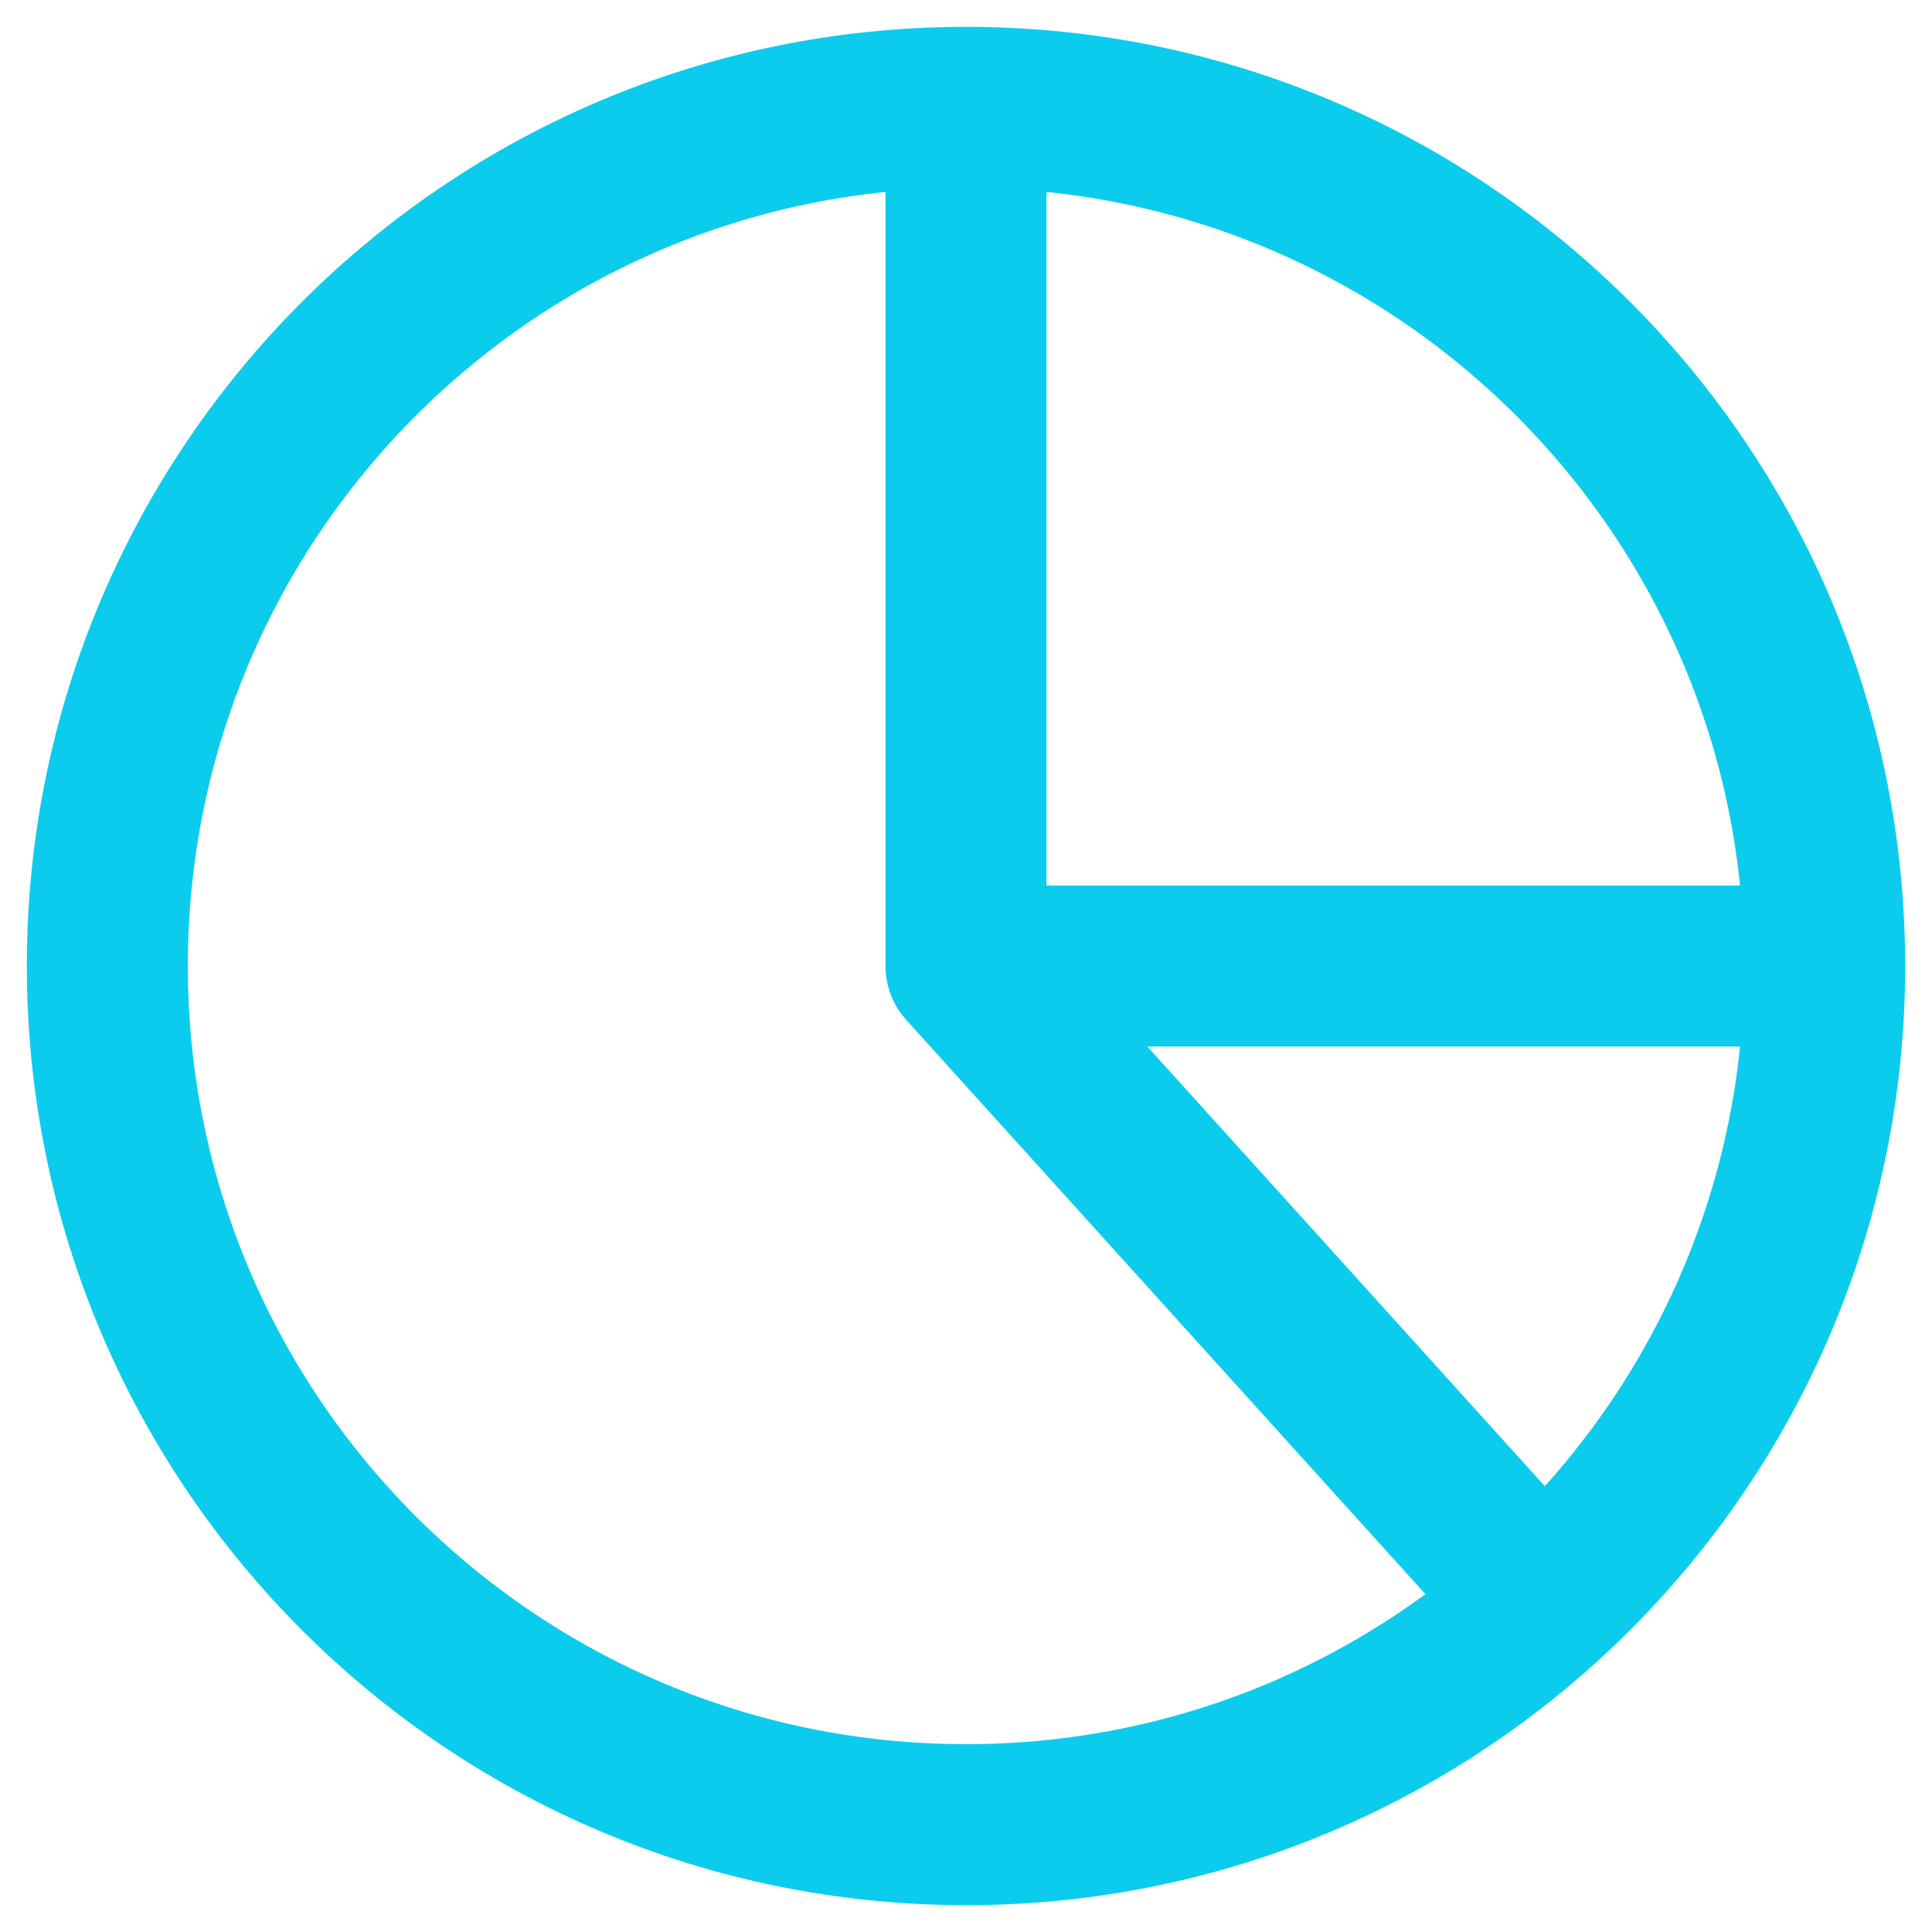
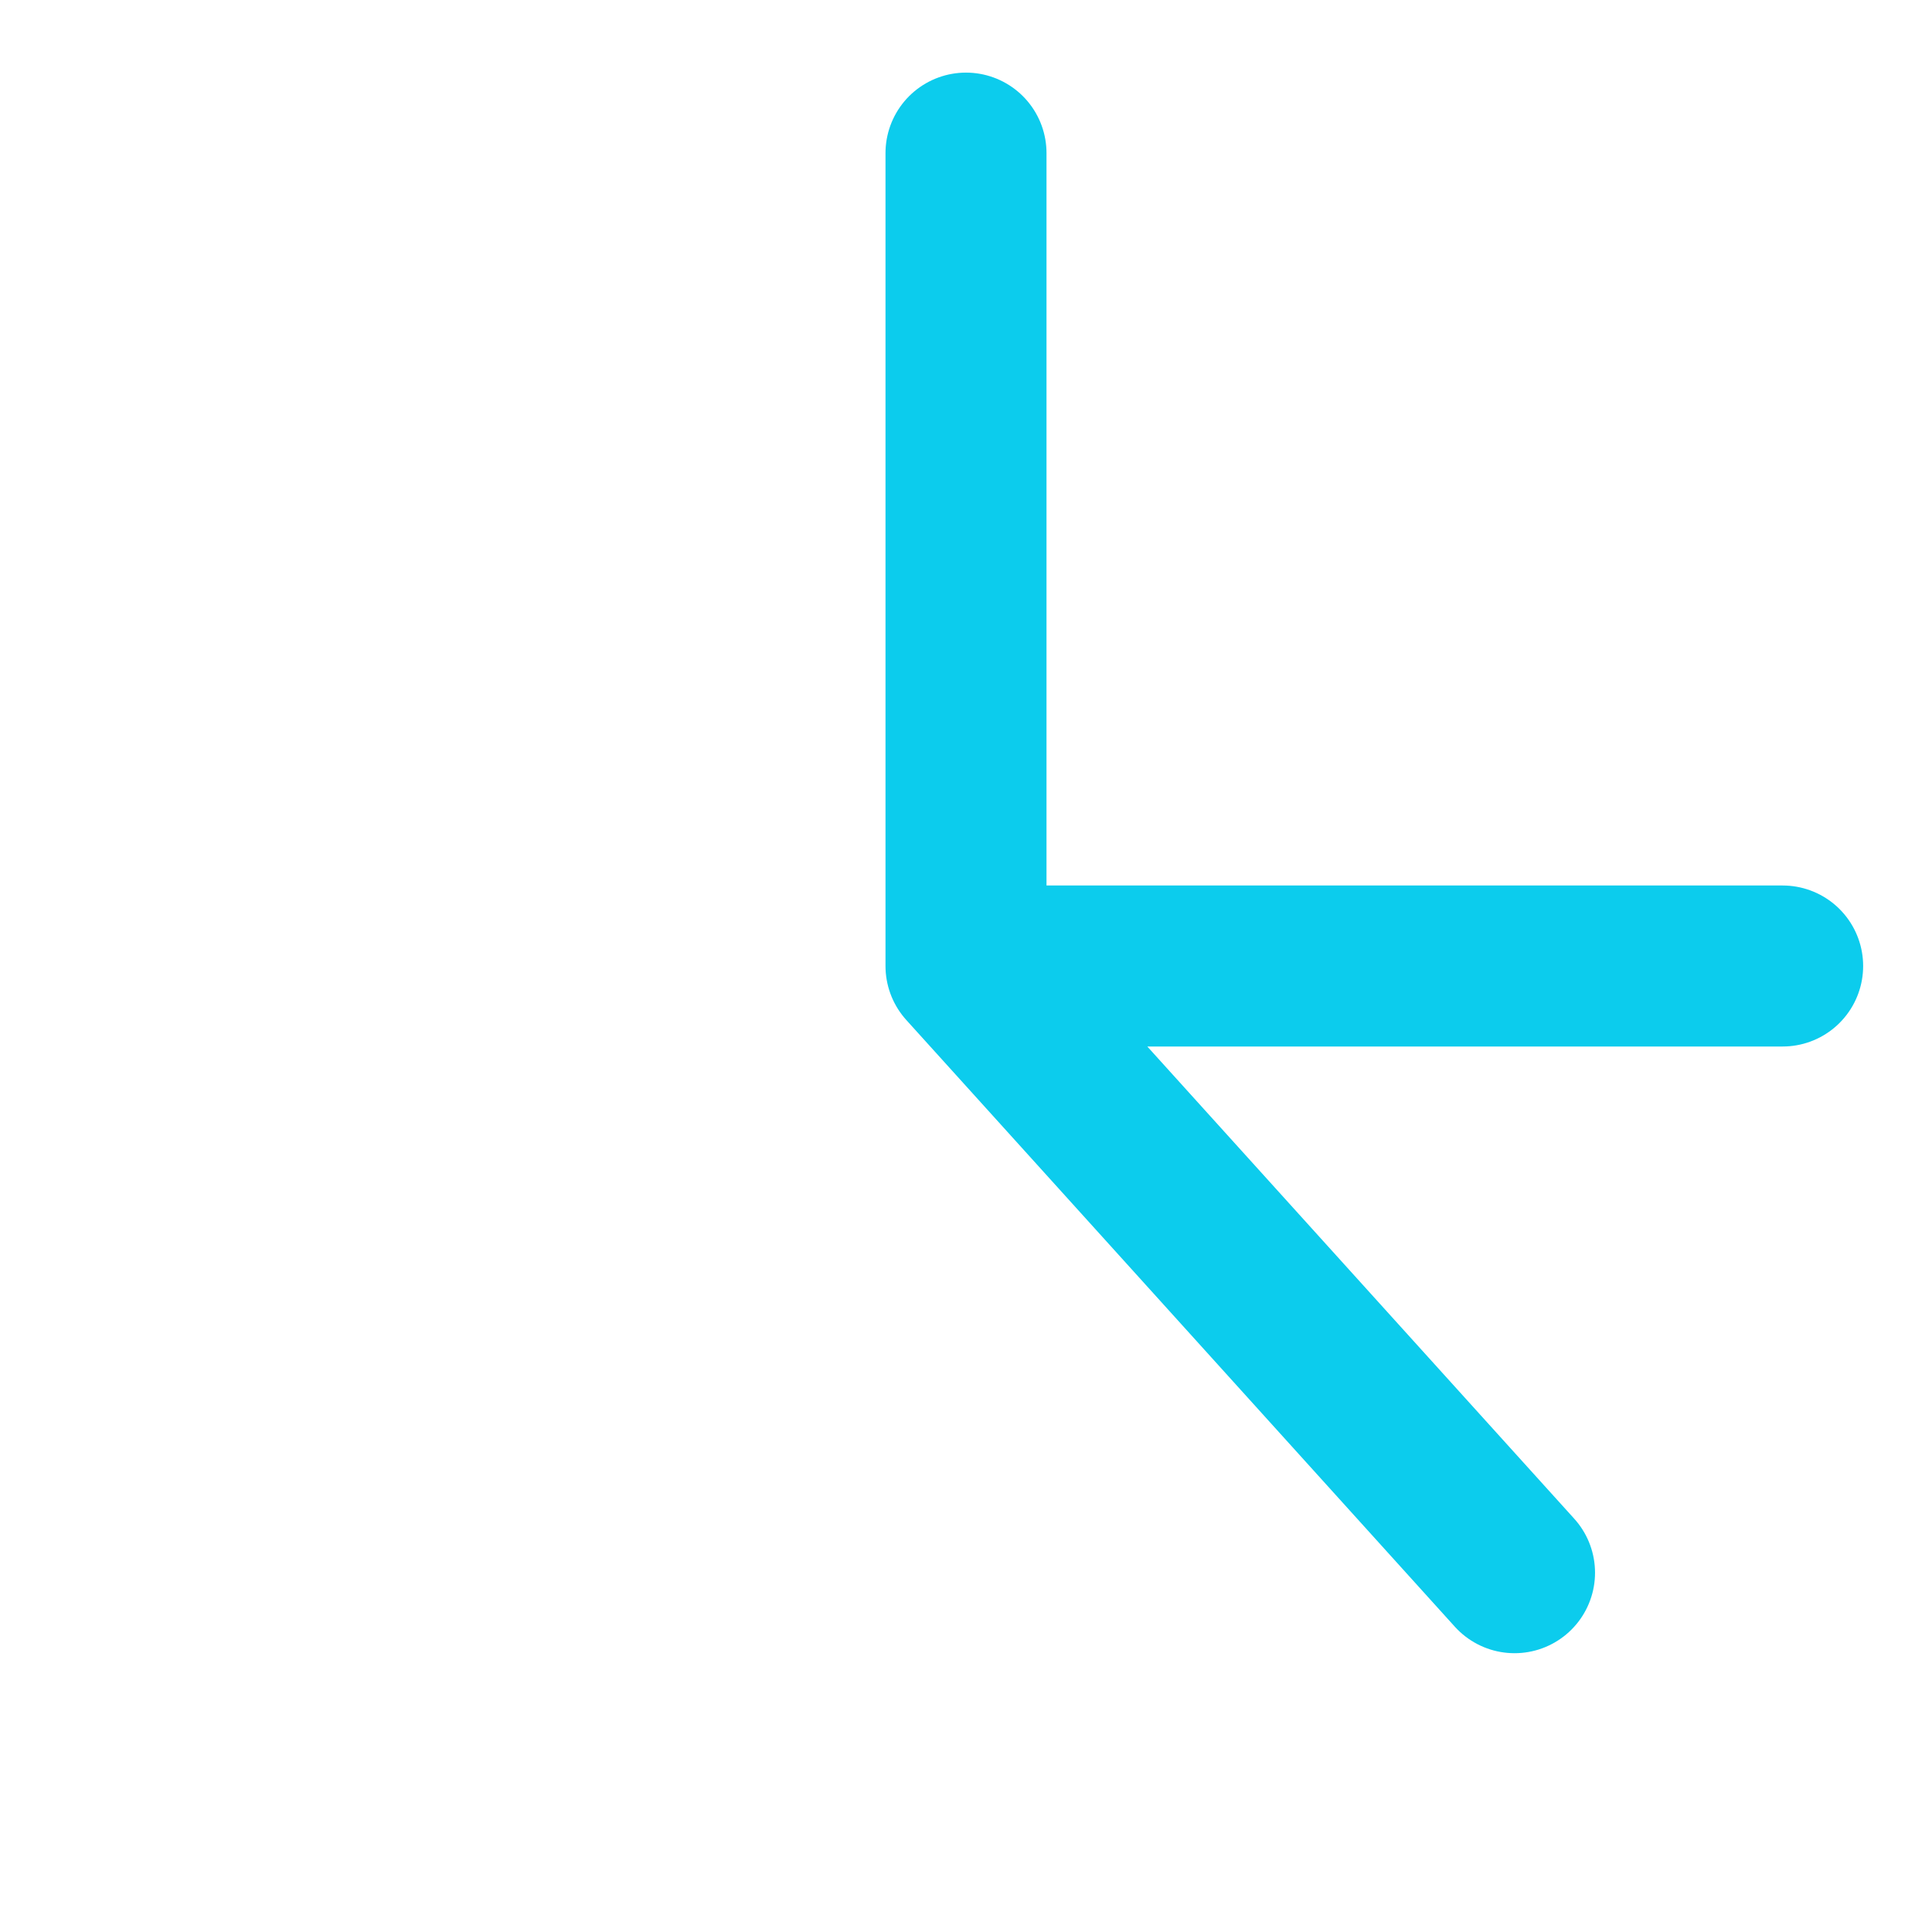
<svg xmlns="http://www.w3.org/2000/svg" width="36" height="36" viewBox="0 0 36 36">
  <g stroke="#0CCCED" stroke-width="3" fill="none" fill-rule="evenodd">
    <path d="M18 18h15.217M18 2.853V18l10.221 11.305" stroke-linecap="round" stroke-linejoin="round" />
-     <path d="M18 2C9.163 2 2 9.163 2 18s7.163 16 16 16 16-7.163 16-16S26.837 2 18 2" />
  </g>
</svg>